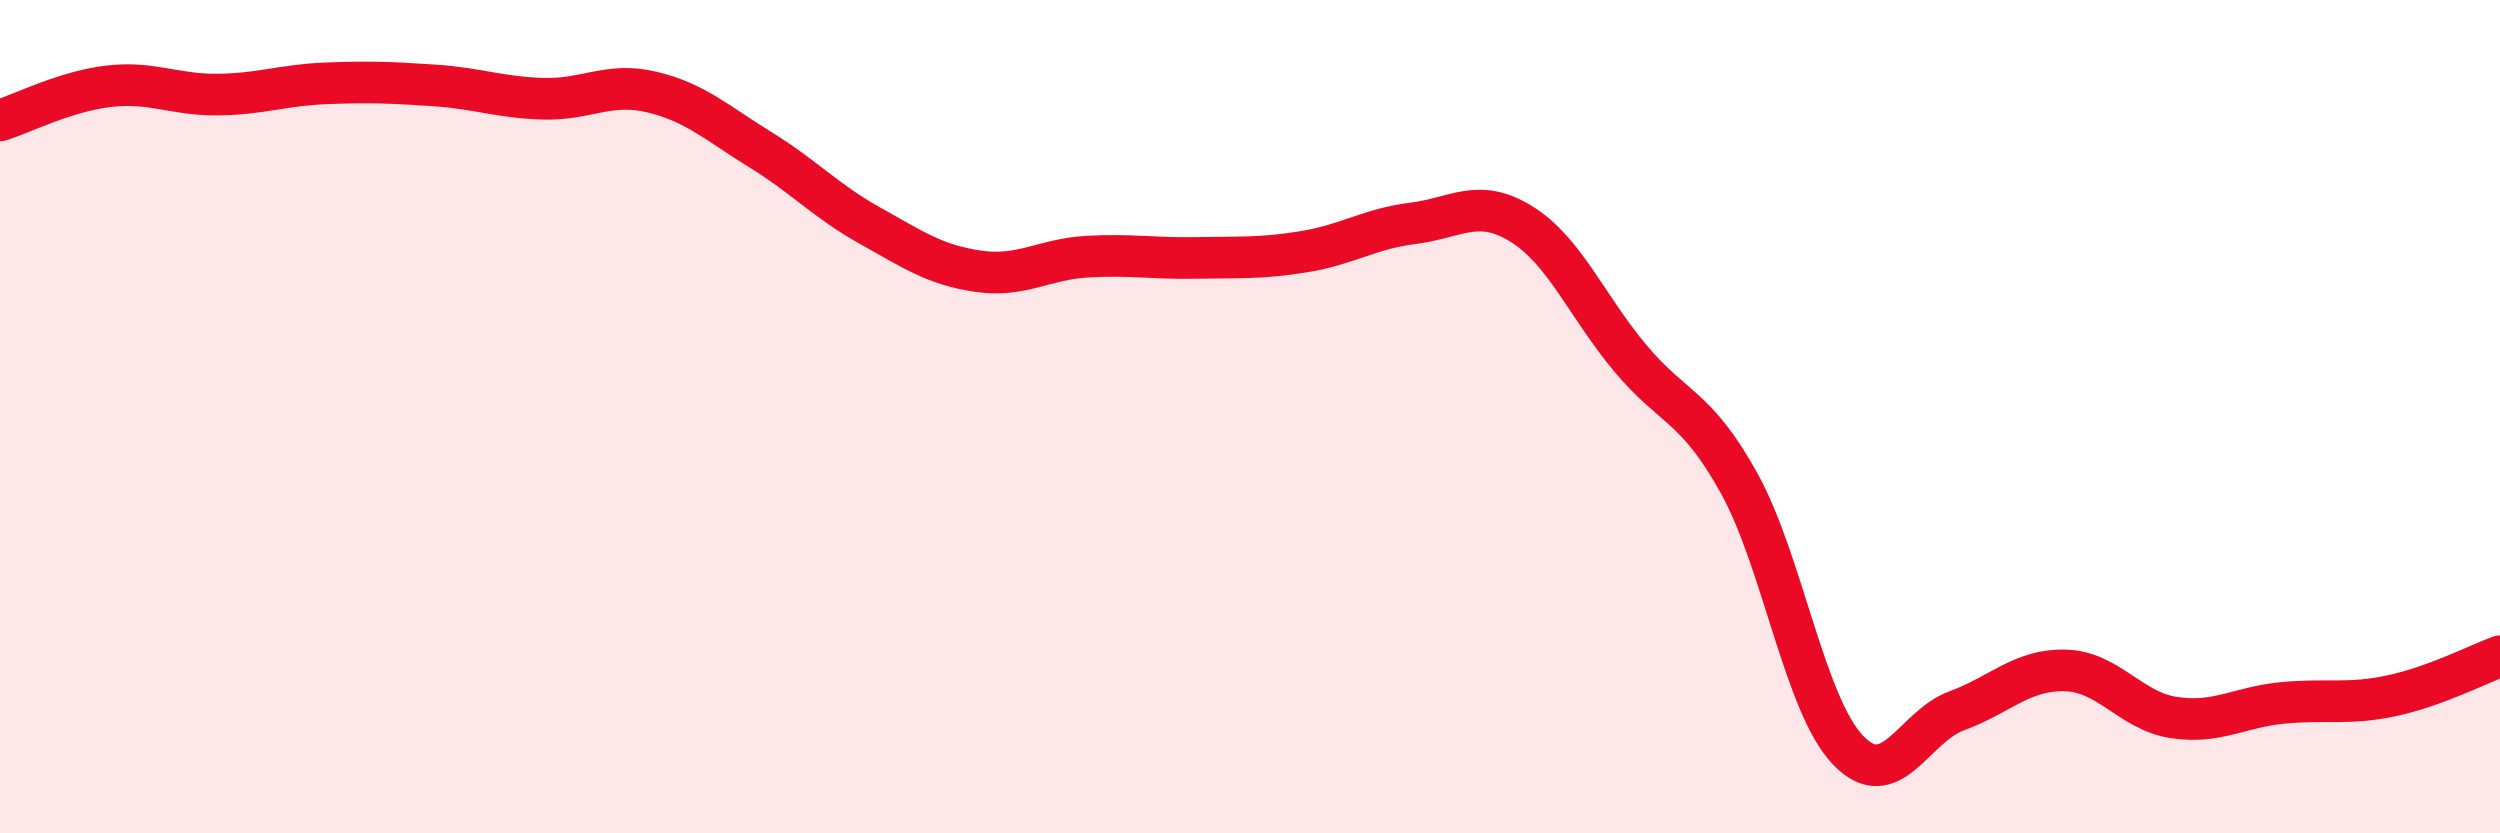
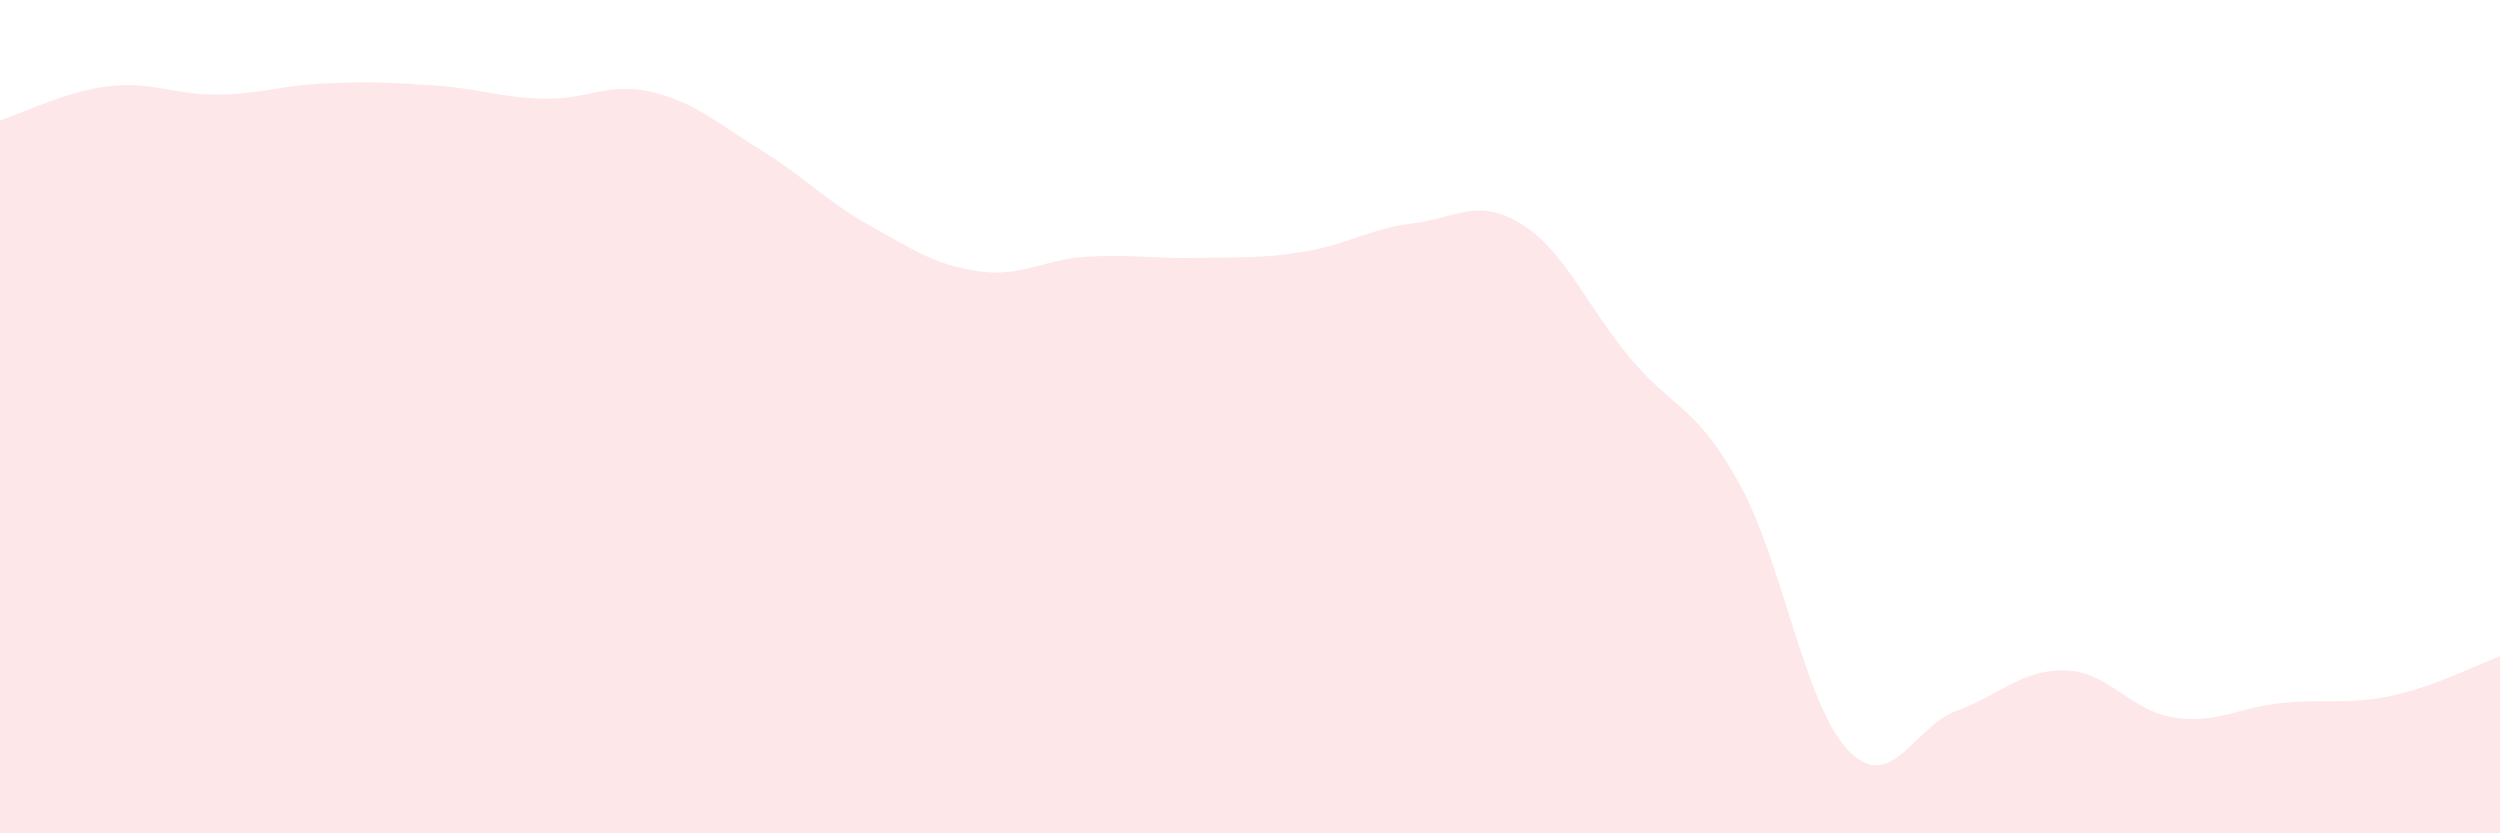
<svg xmlns="http://www.w3.org/2000/svg" width="60" height="20" viewBox="0 0 60 20">
  <path d="M 0,2.89 C 0.52,2.73 1.57,2.19 2.61,2.07 C 3.65,1.95 4.18,2.28 5.22,2.27 C 6.26,2.26 6.79,2.04 7.83,2 C 8.87,1.96 9.39,1.98 10.43,2.05 C 11.47,2.12 12,2.34 13.04,2.37 C 14.08,2.4 14.61,1.96 15.65,2.21 C 16.69,2.46 17.22,2.96 18.26,3.6 C 19.3,4.24 19.83,4.83 20.87,5.41 C 21.91,5.99 22.44,6.36 23.48,6.51 C 24.52,6.66 25.05,6.22 26.09,6.16 C 27.13,6.1 27.66,6.21 28.7,6.19 C 29.74,6.17 30.26,6.21 31.3,6.04 C 32.34,5.87 32.87,5.49 33.91,5.36 C 34.95,5.23 35.48,4.73 36.52,5.38 C 37.56,6.03 38.09,7.36 39.13,8.6 C 40.17,9.84 40.7,9.72 41.74,11.6 C 42.78,13.48 43.31,16.91 44.35,18 C 45.39,19.09 45.92,17.44 46.96,17.06 C 48,16.68 48.53,16.06 49.57,16.09 C 50.61,16.12 51.13,17.06 52.17,17.22 C 53.21,17.38 53.74,16.97 54.78,16.87 C 55.82,16.77 56.35,16.92 57.39,16.7 C 58.43,16.48 59.48,15.94 60,15.75L60 20L0 20Z" fill="#EB0A25" opacity="0.1" stroke-linecap="round" stroke-linejoin="round" />
-   <path d="M 0,2.89 C 0.52,2.73 1.57,2.19 2.61,2.07 C 3.65,1.95 4.18,2.28 5.22,2.27 C 6.26,2.26 6.79,2.04 7.83,2 C 8.87,1.96 9.39,1.98 10.43,2.05 C 11.47,2.12 12,2.34 13.04,2.37 C 14.08,2.4 14.61,1.96 15.65,2.21 C 16.69,2.46 17.22,2.96 18.26,3.6 C 19.3,4.24 19.83,4.83 20.87,5.41 C 21.91,5.99 22.44,6.36 23.48,6.51 C 24.52,6.66 25.05,6.22 26.09,6.16 C 27.13,6.1 27.66,6.21 28.7,6.19 C 29.74,6.17 30.26,6.21 31.3,6.04 C 32.34,5.87 32.87,5.49 33.91,5.36 C 34.95,5.23 35.48,4.73 36.52,5.38 C 37.56,6.03 38.09,7.36 39.13,8.6 C 40.17,9.84 40.7,9.72 41.74,11.6 C 42.78,13.48 43.31,16.91 44.35,18 C 45.39,19.09 45.92,17.44 46.96,17.06 C 48,16.68 48.53,16.06 49.57,16.09 C 50.61,16.12 51.13,17.06 52.17,17.22 C 53.21,17.38 53.74,16.97 54.78,16.87 C 55.82,16.77 56.35,16.92 57.39,16.7 C 58.43,16.48 59.48,15.94 60,15.75" stroke="#EB0A25" stroke-width="1" fill="none" stroke-linecap="round" stroke-linejoin="round" />
</svg>